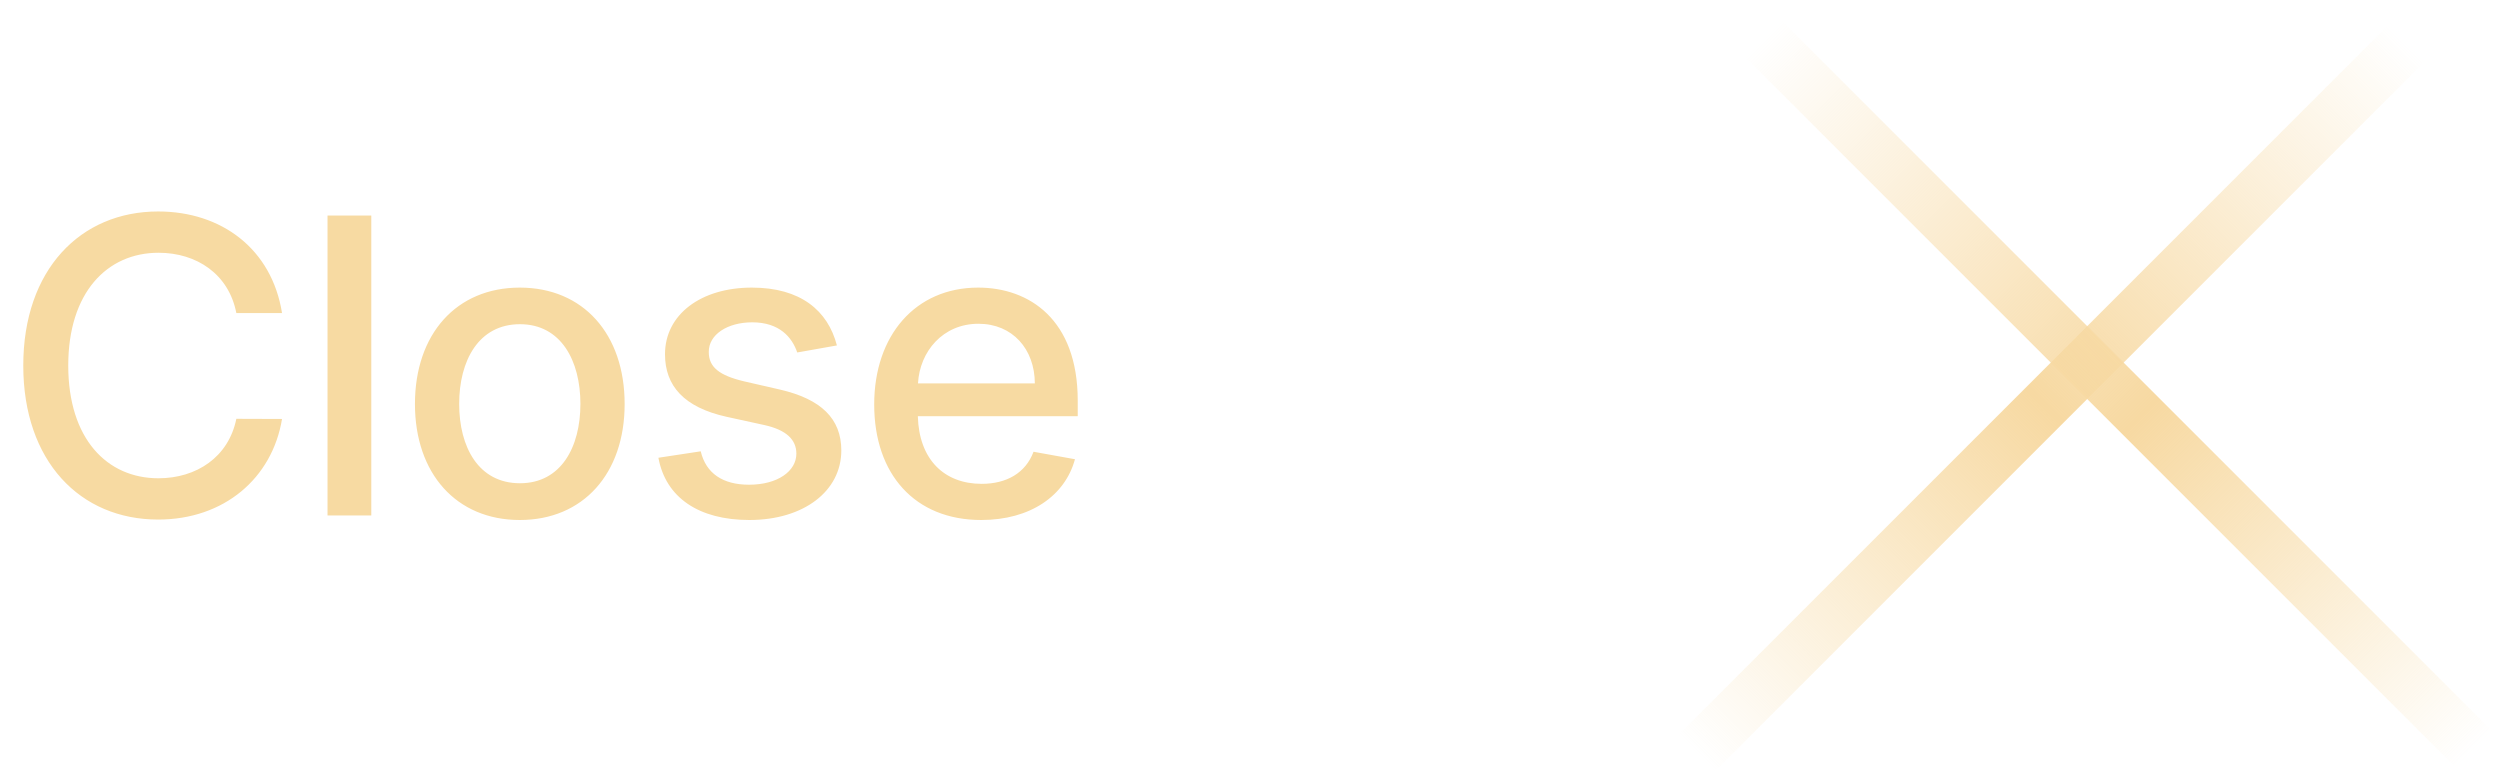
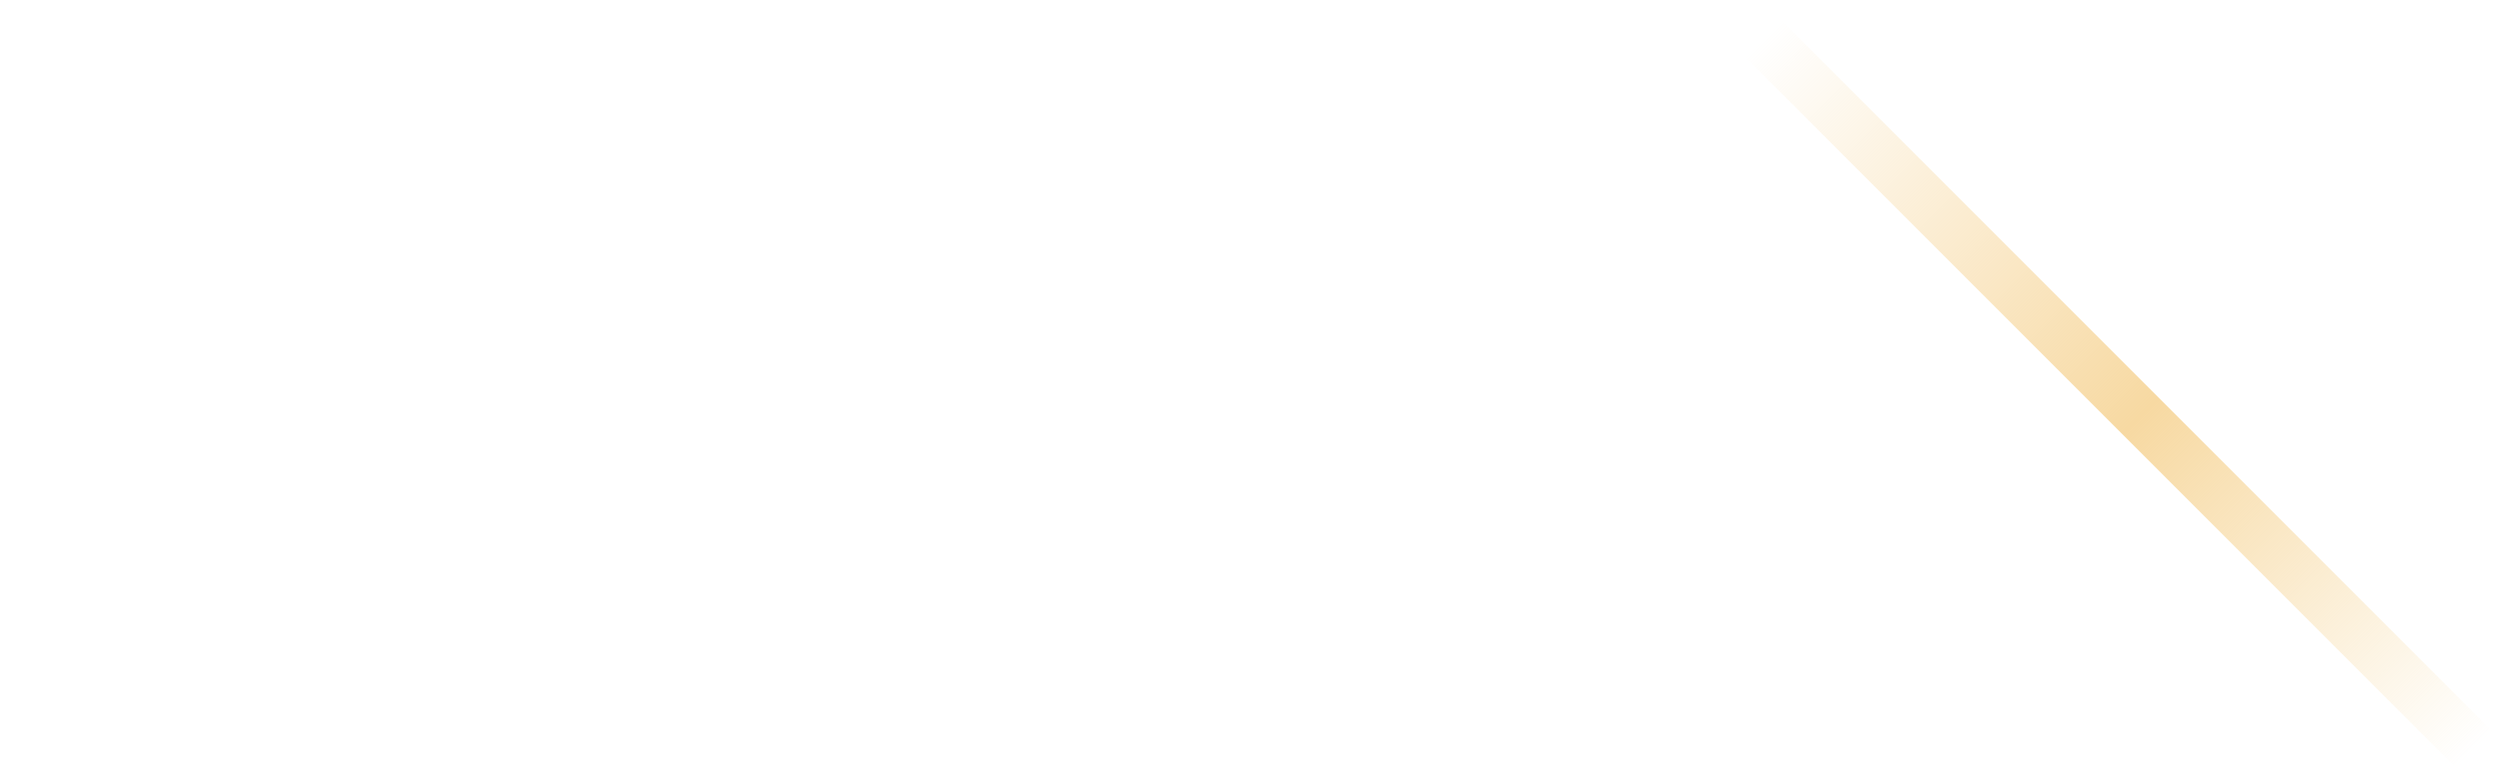
<svg xmlns="http://www.w3.org/2000/svg" width="97" height="30" viewBox="0 0 97 30" fill="none">
-   <path d="M10.943 12.148C10.546 9.659 8.597 8.205 6.136 8.205C3.125 8.205 0.903 10.46 0.903 14.182C0.903 17.903 3.114 20.159 6.136 20.159C8.693 20.159 10.562 18.557 10.943 16.256L9.17 16.25C8.869 17.739 7.619 18.557 6.148 18.557C4.153 18.557 2.648 17.028 2.648 14.182C2.648 11.358 4.148 9.807 6.153 9.807C7.636 9.807 8.881 10.642 9.17 12.148H10.943ZM14.406 8.364H12.708V20H14.406V8.364ZM20.168 20.176C22.628 20.176 24.236 18.375 24.236 15.676C24.236 12.96 22.628 11.159 20.168 11.159C17.708 11.159 16.1 12.96 16.1 15.676C16.1 18.375 17.708 20.176 20.168 20.176ZM20.174 18.75C18.566 18.75 17.816 17.347 17.816 15.671C17.816 14 18.566 12.579 20.174 12.579C21.77 12.579 22.52 14 22.52 15.671C22.52 17.347 21.77 18.75 20.174 18.75ZM32.472 13.403C32.12 12.046 31.058 11.159 29.171 11.159C27.2 11.159 25.802 12.199 25.802 13.744C25.802 14.983 26.552 15.807 28.188 16.171L29.666 16.494C30.506 16.682 30.899 17.057 30.899 17.602C30.899 18.278 30.177 18.807 29.063 18.807C28.046 18.807 27.393 18.369 27.188 17.511L25.546 17.761C25.83 19.307 27.114 20.176 29.075 20.176C31.183 20.176 32.643 19.057 32.643 17.477C32.643 16.244 31.859 15.483 30.256 15.114L28.87 14.796C27.91 14.568 27.495 14.244 27.501 13.653C27.495 12.983 28.222 12.506 29.188 12.506C30.245 12.506 30.734 13.091 30.933 13.676L32.472 13.403ZM38.072 20.176C39.976 20.176 41.322 19.239 41.709 17.818L40.101 17.528C39.794 18.352 39.055 18.773 38.089 18.773C36.635 18.773 35.657 17.829 35.612 16.148H41.816V15.546C41.816 12.392 39.93 11.159 37.953 11.159C35.521 11.159 33.919 13.011 33.919 15.693C33.919 18.403 35.498 20.176 38.072 20.176ZM35.618 14.875C35.686 13.636 36.584 12.562 37.964 12.562C39.282 12.562 40.146 13.54 40.152 14.875H35.618Z" fill="#F7DAA2" />
  <line x1="68.418" y1="1.504" x2="95.996" y2="29.081" stroke="url(#paint0_linear)" stroke-width="2" />
-   <line x1="93.383" y1="1.669" x2="65.806" y2="29.246" stroke="url(#paint1_linear)" stroke-width="2" />
  <defs>
    <linearGradient id="paint0_linear" x1="67.711" y1="2.211" x2="95.289" y2="29.789" gradientUnits="userSpaceOnUse">
      <stop stop-color="#F7D9A2" stop-opacity="0" />
      <stop offset="0.531" stop-color="#F7D9A2" />
      <stop offset="1" stop-color="#F7DAA2" stop-opacity="0" />
    </linearGradient>
    <linearGradient id="paint1_linear" x1="92.676" y1="0.961" x2="65.099" y2="28.539" gradientUnits="userSpaceOnUse">
      <stop stop-color="#F7D9A2" stop-opacity="0" />
      <stop offset="0.51" stop-color="#F7D9A2" />
      <stop offset="1" stop-color="#F7DAA2" stop-opacity="0" />
    </linearGradient>
  </defs>
</svg>